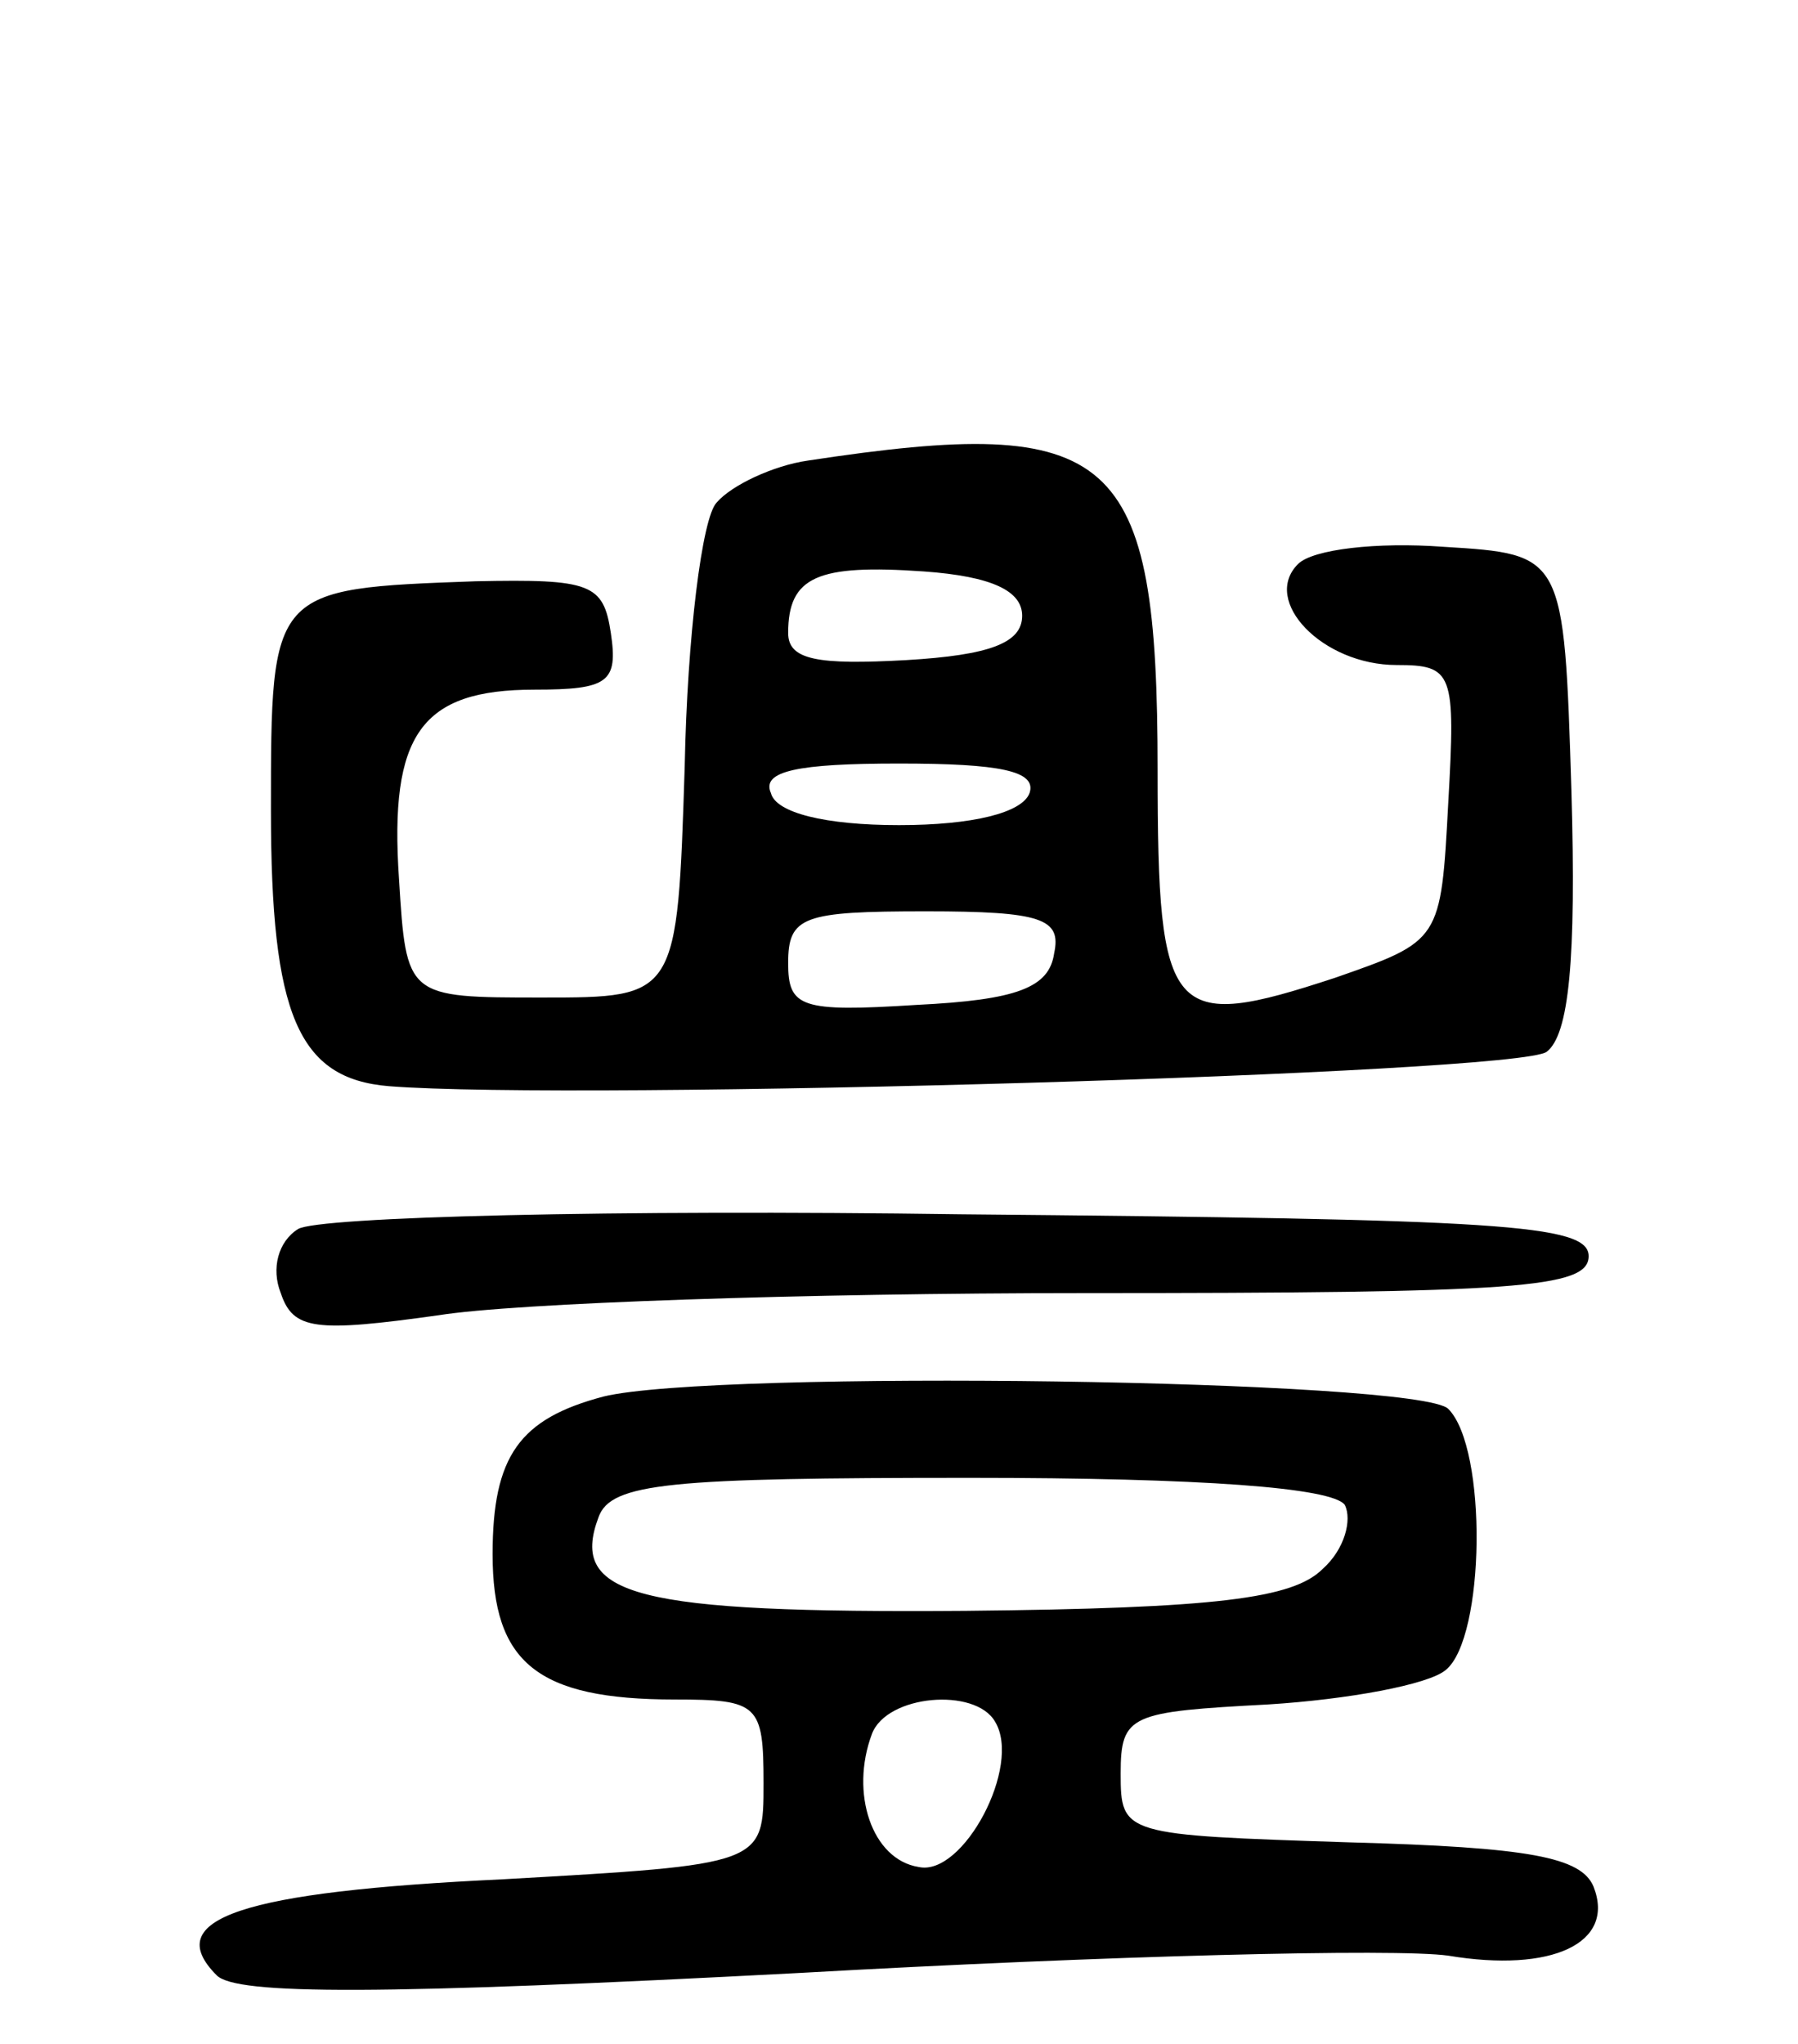
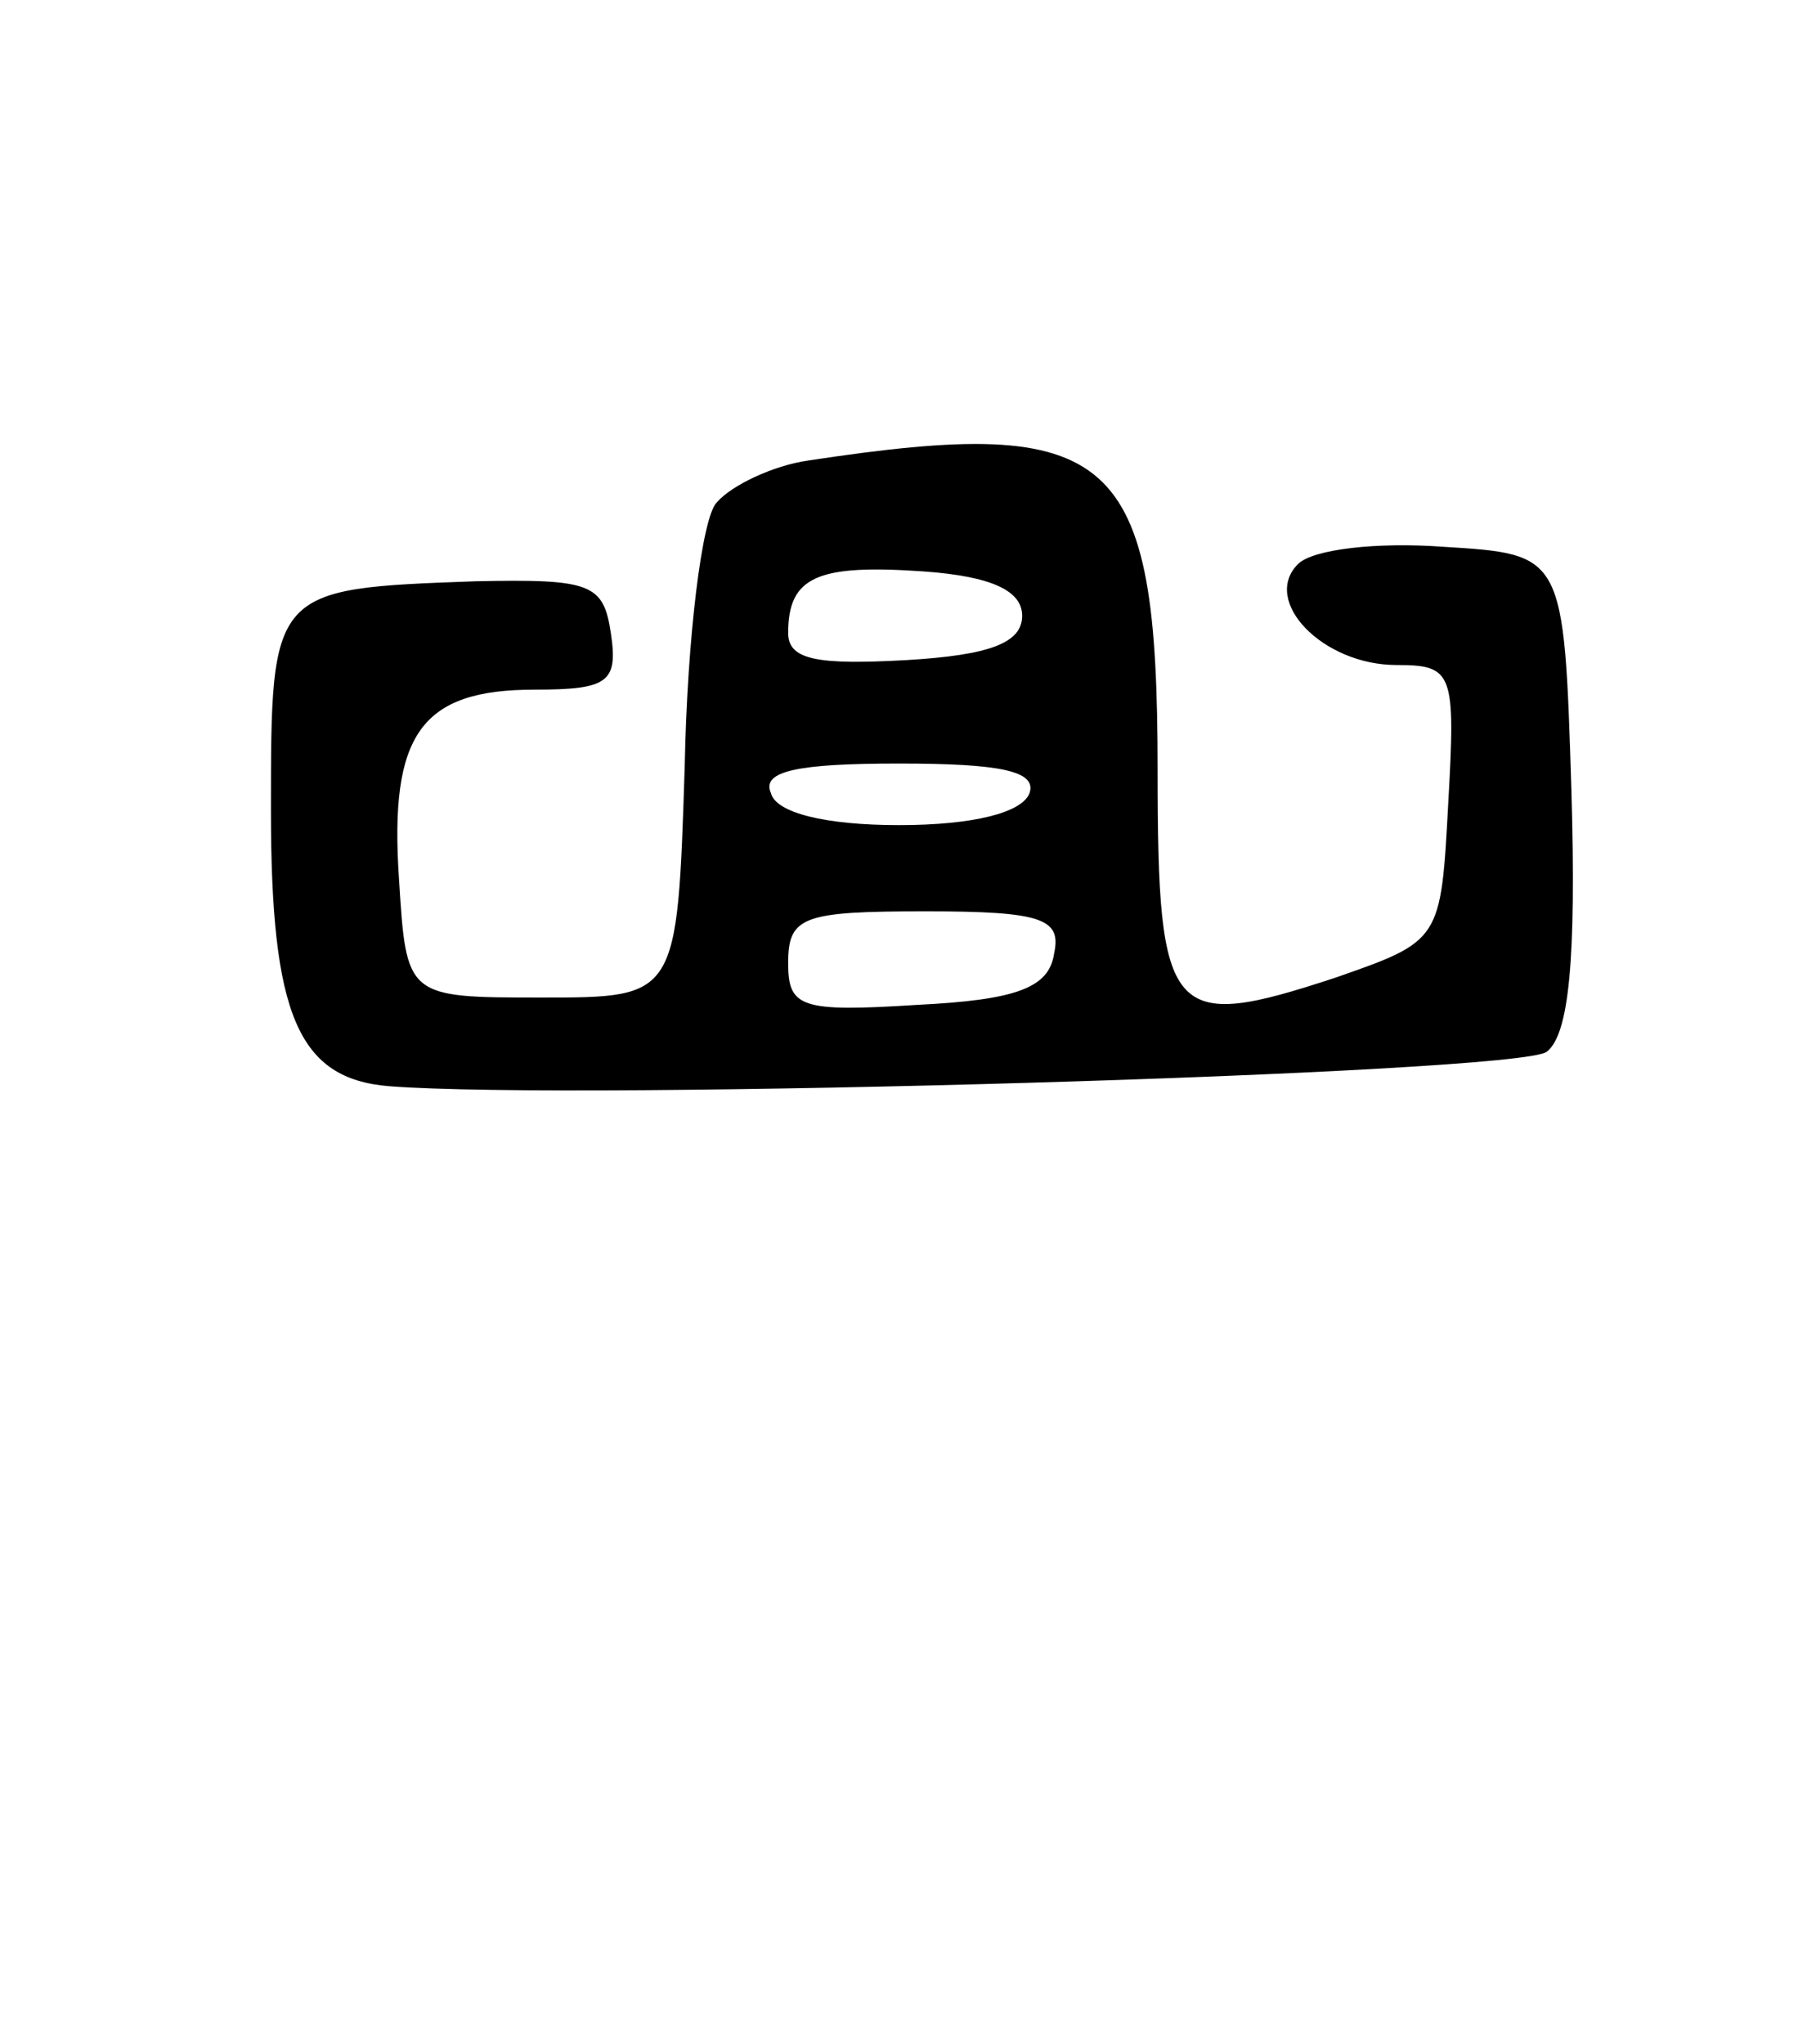
<svg xmlns="http://www.w3.org/2000/svg" version="1.0" width="73" height="83" viewBox="0 0 73 83">
  <g transform="translate(0,83) scale(0.1,-0.1)">
    <path d="M328 643 c-14 -2 -31 -10 -37 -17 -6 -6 -12 -55 -13 -107 -3 -94 -3 -94 -58 -94 -55 0 -55 0 -58 48 -4 59 9 77 55 77 30 0 34 3 31 23 -3 20 -8 22 -55 21 -83 -3 -83 -3 -83 -93 0 -83 11 -109 48 -112 76 -6 459 5 470 14 9 7 12 37 10 106 -3 96 -3 96 -52 99 -27 2 -53 -1 -59 -7 -15 -15 10 -41 40 -41 23 0 24 -3 21 -56 -3 -56 -3 -56 -46 -71 -67 -22 -72 -17 -72 84 0 130 -17 145 -142 126z m87 -63 c0 -11 -13 -16 -47 -18 -36 -2 -48 0 -48 11 0 23 12 28 55 25 28 -2 40 -8 40 -18z m3 -72 c-3 -8 -23 -13 -53 -13 -30 0 -50 5 -52 13 -4 9 11 12 52 12 41 0 56 -3 53 -12z m10 -65 c-2 -14 -15 -19 -56 -21 -47 -3 -52 -1 -52 17 0 19 6 21 56 21 47 0 55 -3 52 -17z" />
-     <path d="M121 331 c-8 -5 -11 -16 -7 -26 5 -15 14 -16 64 -9 31 5 149 9 262 9 176 0 205 2 205 15 0 13 -36 15 -255 17 -140 2 -261 -1 -269 -6z" />
-     <path d="M245 263 c-34 -9 -45 -24 -45 -64 0 -44 18 -59 74 -59 34 0 36 -2 36 -34 0 -33 0 -33 -106 -39 -106 -5 -139 -16 -116 -39 8 -8 66 -8 237 1 124 7 242 10 263 7 42 -7 68 5 59 28 -5 12 -26 16 -99 18 -92 3 -93 3 -93 28 0 24 4 25 60 28 32 2 65 8 72 14 16 13 17 90 1 106 -12 12 -298 16 -343 5z m301 -44 c3 -6 0 -18 -9 -26 -12 -12 -43 -16 -145 -17 -134 -1 -161 6 -149 38 5 14 29 16 151 16 94 0 147 -4 152 -11z m-142 -88 c11 -18 -13 -63 -31 -59 -19 3 -28 30 -19 54 6 16 42 19 50 5z" />
  </g>
</svg>